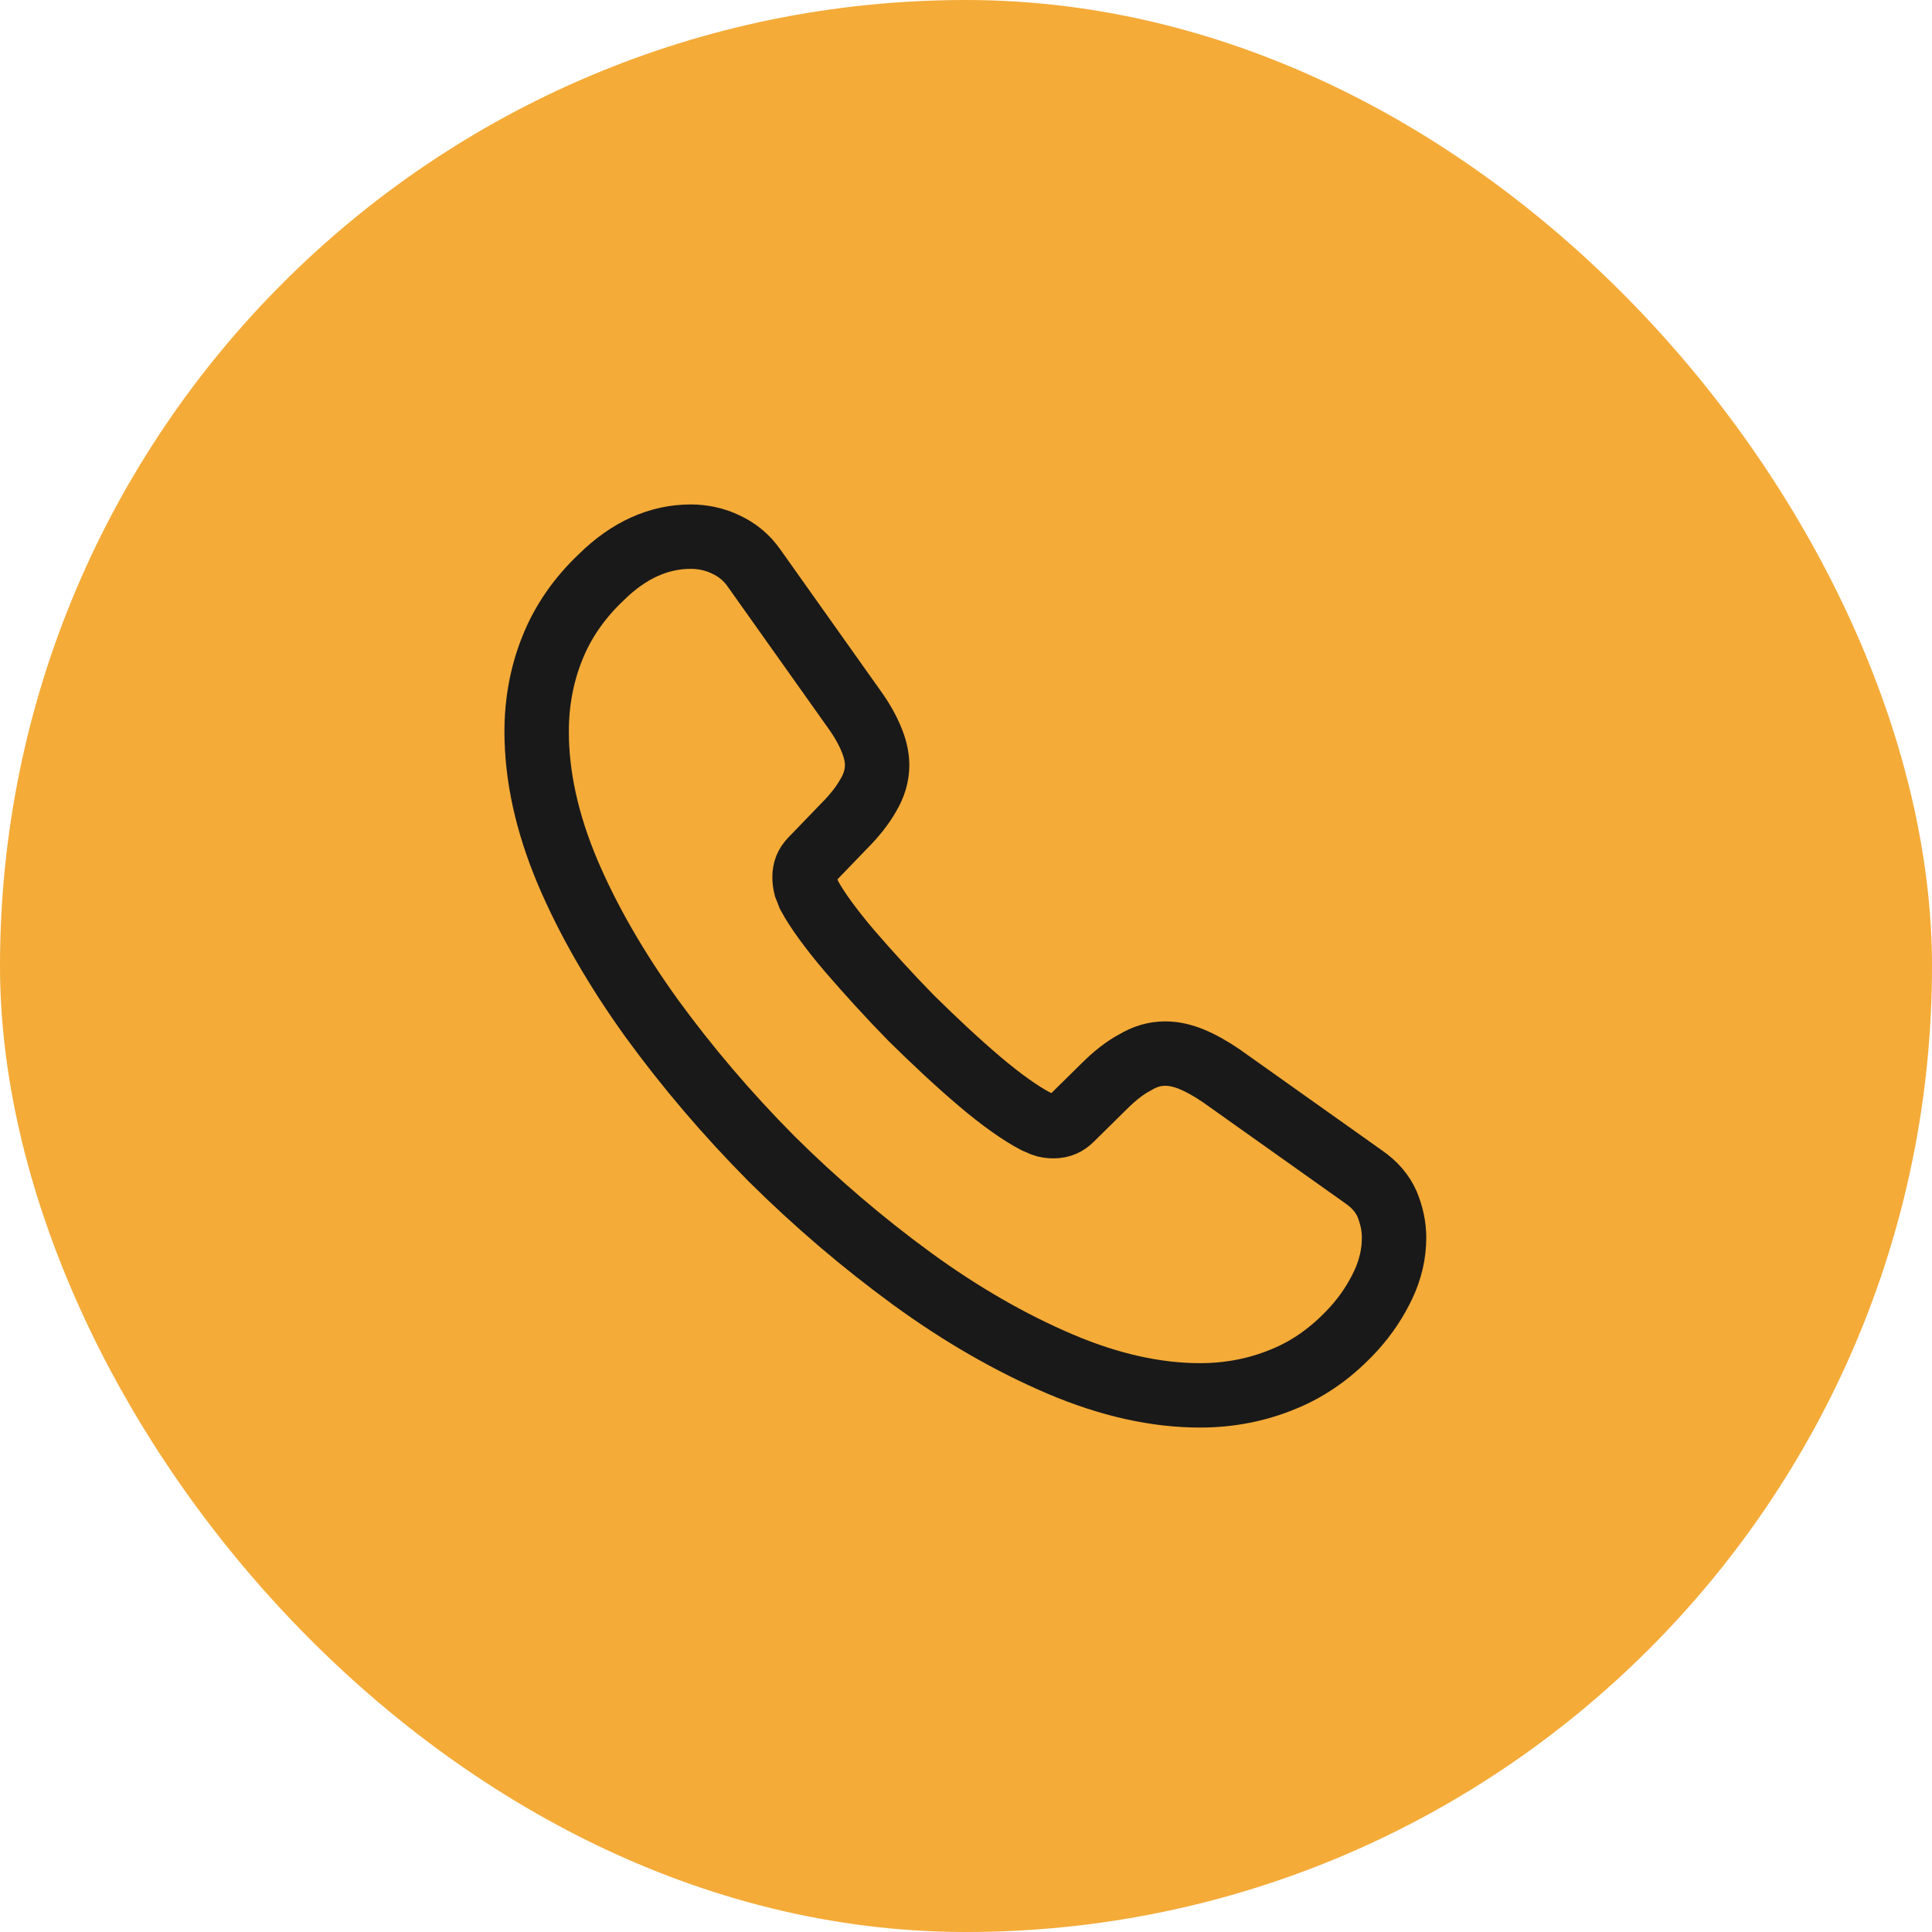
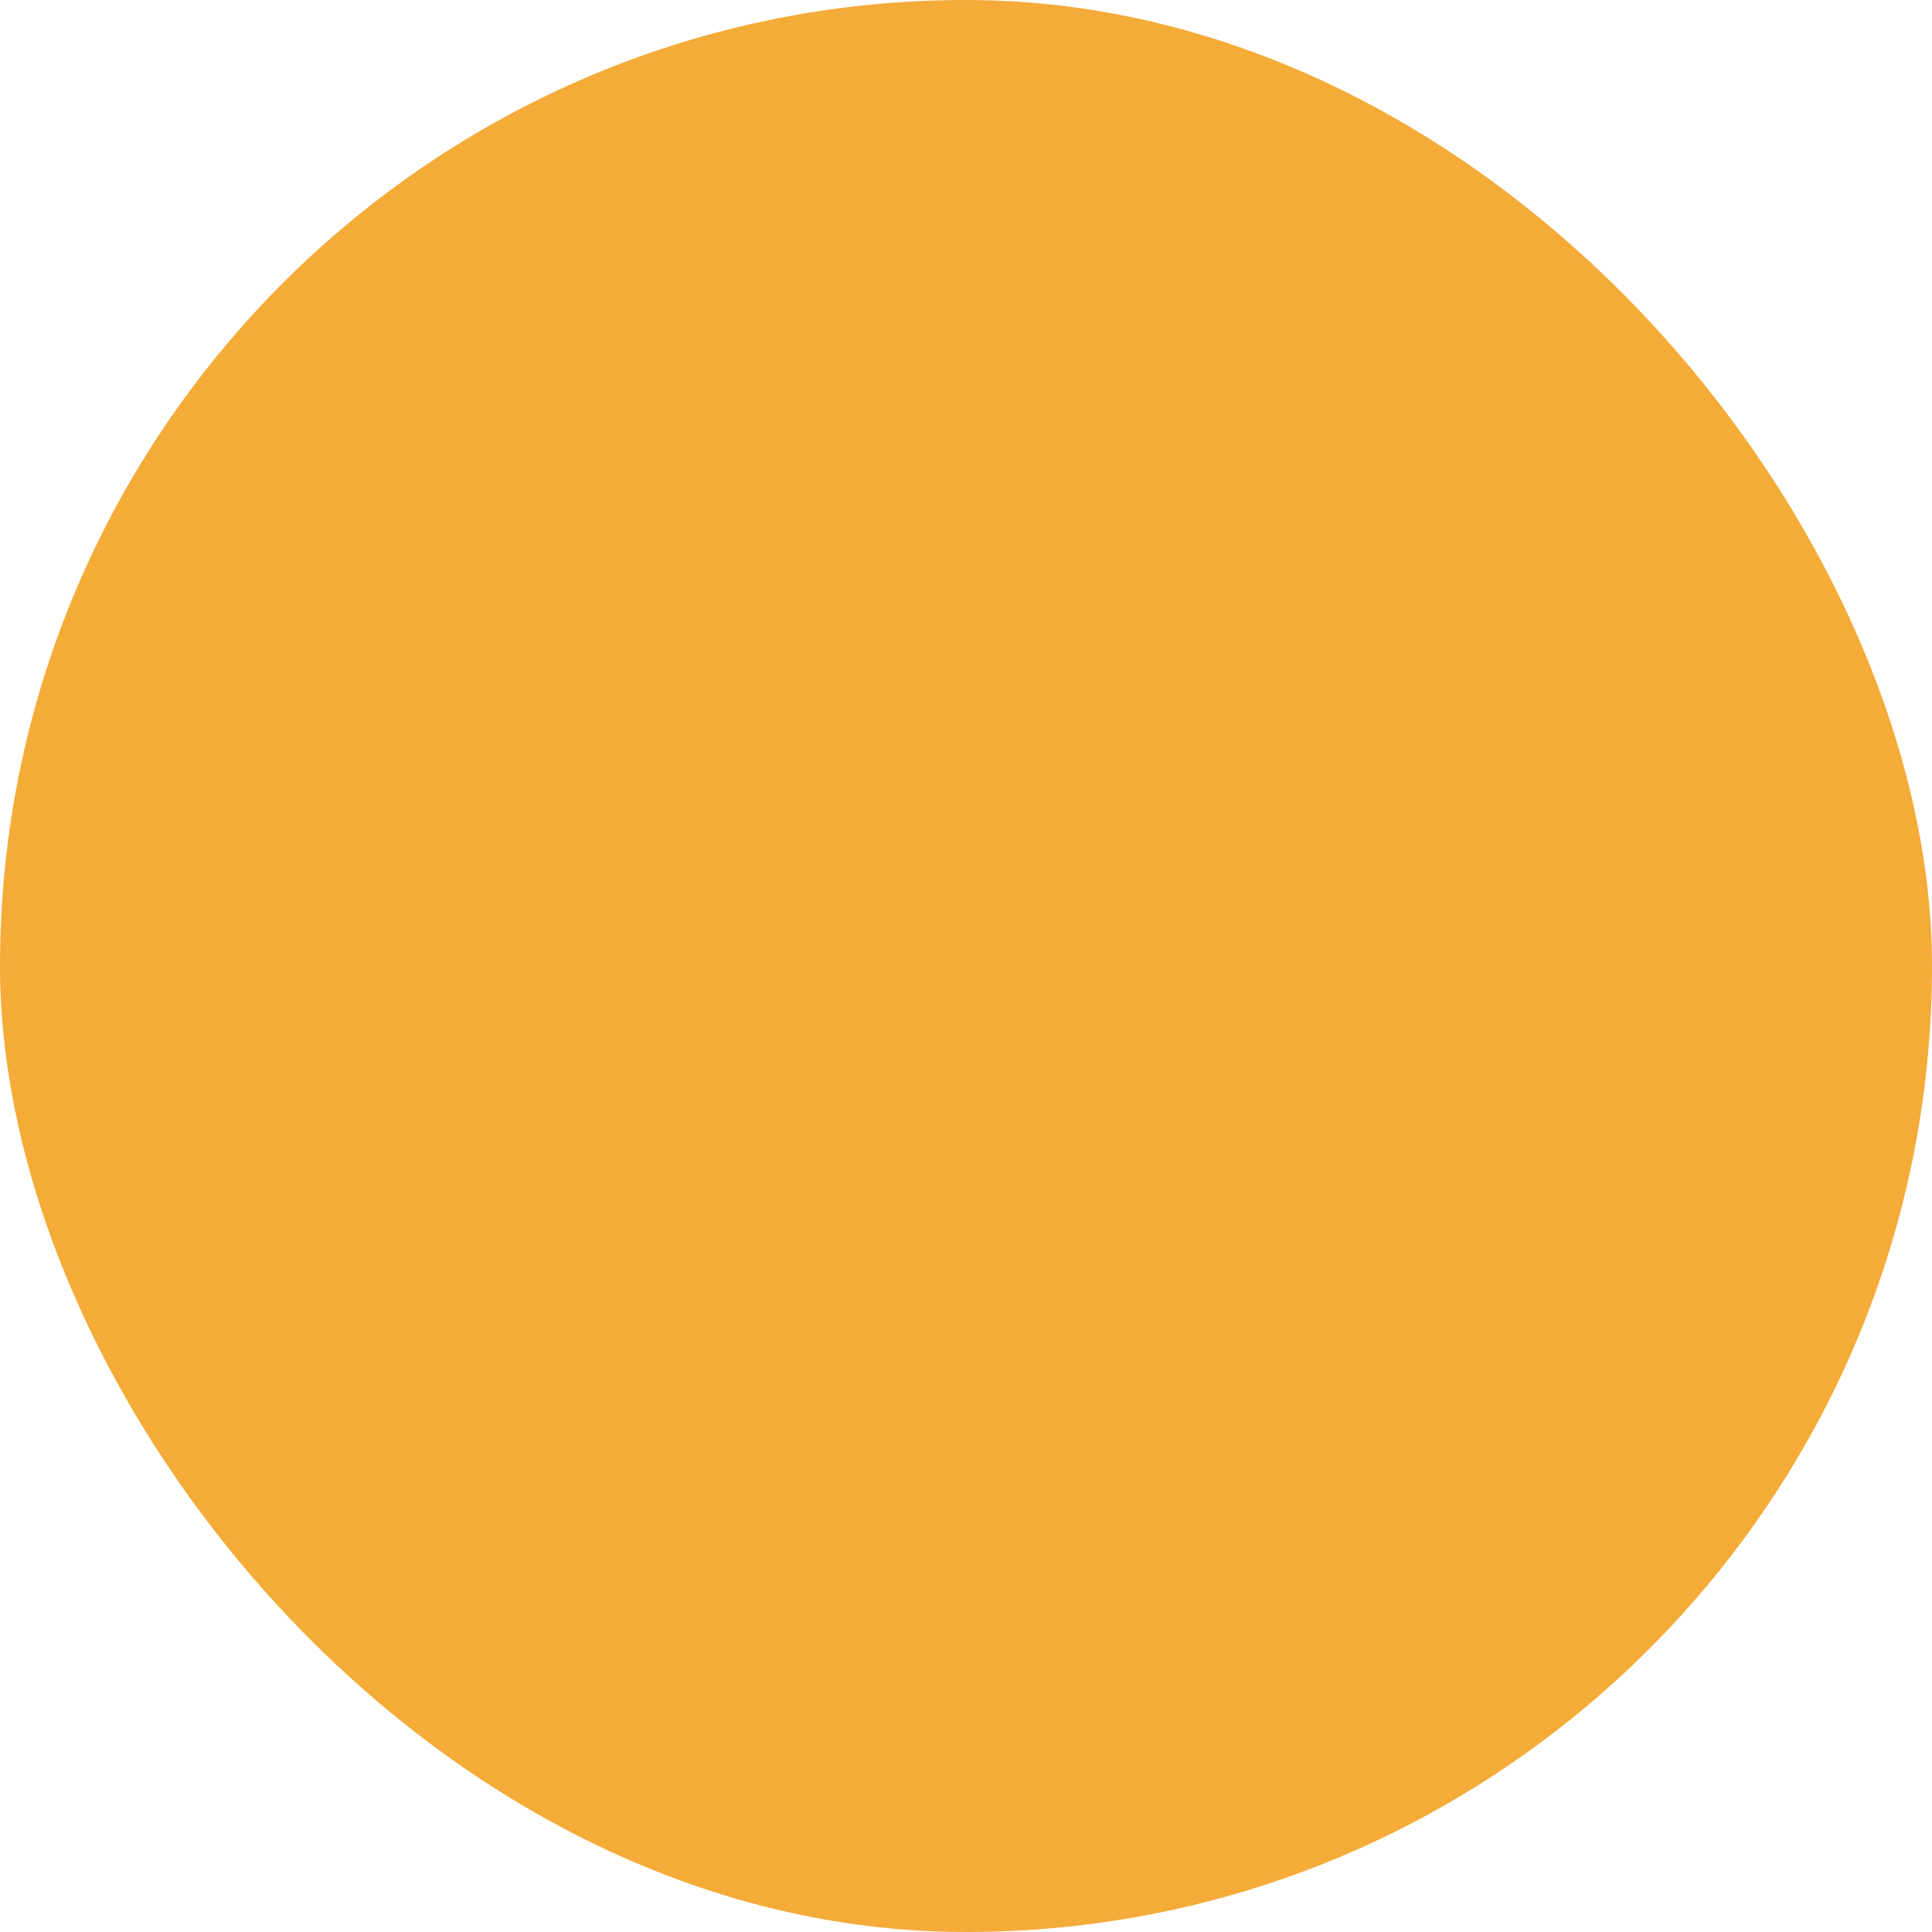
<svg xmlns="http://www.w3.org/2000/svg" width="30" height="30" viewBox="0 0 30 30" fill="none">
  <rect width="30" height="30" rx="15" fill="#F4AB38" />
-   <path d="M21.647 19.22C21.647 19.46 21.593 19.707 21.48 19.947C21.367 20.187 21.22 20.413 21.027 20.627C20.7 20.987 20.34 21.247 19.933 21.413C19.533 21.58 19.1 21.667 18.633 21.667C17.953 21.667 17.227 21.507 16.46 21.18C15.693 20.853 14.927 20.413 14.167 19.86C13.4 19.3 12.673 18.68 11.98 17.993C11.293 17.3 10.673 16.573 10.12 15.813C9.573 15.053 9.133 14.293 8.813 13.54C8.493 12.78 8.333 12.053 8.333 11.36C8.333 10.907 8.413 10.473 8.573 10.073C8.733 9.667 8.987 9.293 9.34 8.96C9.767 8.54 10.233 8.333 10.727 8.333C10.913 8.333 11.1 8.373 11.267 8.453C11.44 8.533 11.593 8.653 11.713 8.827L13.26 11.007C13.38 11.173 13.467 11.327 13.527 11.473C13.587 11.613 13.62 11.753 13.62 11.88C13.62 12.04 13.573 12.2 13.48 12.353C13.393 12.507 13.267 12.667 13.107 12.827L12.6 13.353C12.527 13.427 12.493 13.513 12.493 13.62C12.493 13.673 12.5 13.72 12.513 13.773C12.533 13.827 12.553 13.867 12.567 13.907C12.687 14.127 12.893 14.413 13.187 14.76C13.487 15.107 13.807 15.46 14.153 15.813C14.513 16.167 14.86 16.493 15.213 16.793C15.56 17.087 15.847 17.287 16.073 17.407C16.107 17.42 16.147 17.44 16.193 17.46C16.247 17.48 16.3 17.487 16.36 17.487C16.473 17.487 16.56 17.447 16.633 17.373L17.14 16.873C17.307 16.707 17.467 16.58 17.62 16.5C17.773 16.407 17.927 16.36 18.093 16.36C18.22 16.36 18.353 16.387 18.5 16.447C18.647 16.507 18.8 16.593 18.967 16.707L21.173 18.273C21.347 18.393 21.467 18.533 21.54 18.7C21.607 18.867 21.647 19.033 21.647 19.22Z" stroke="#191919" stroke-miterlimit="10" />
</svg>